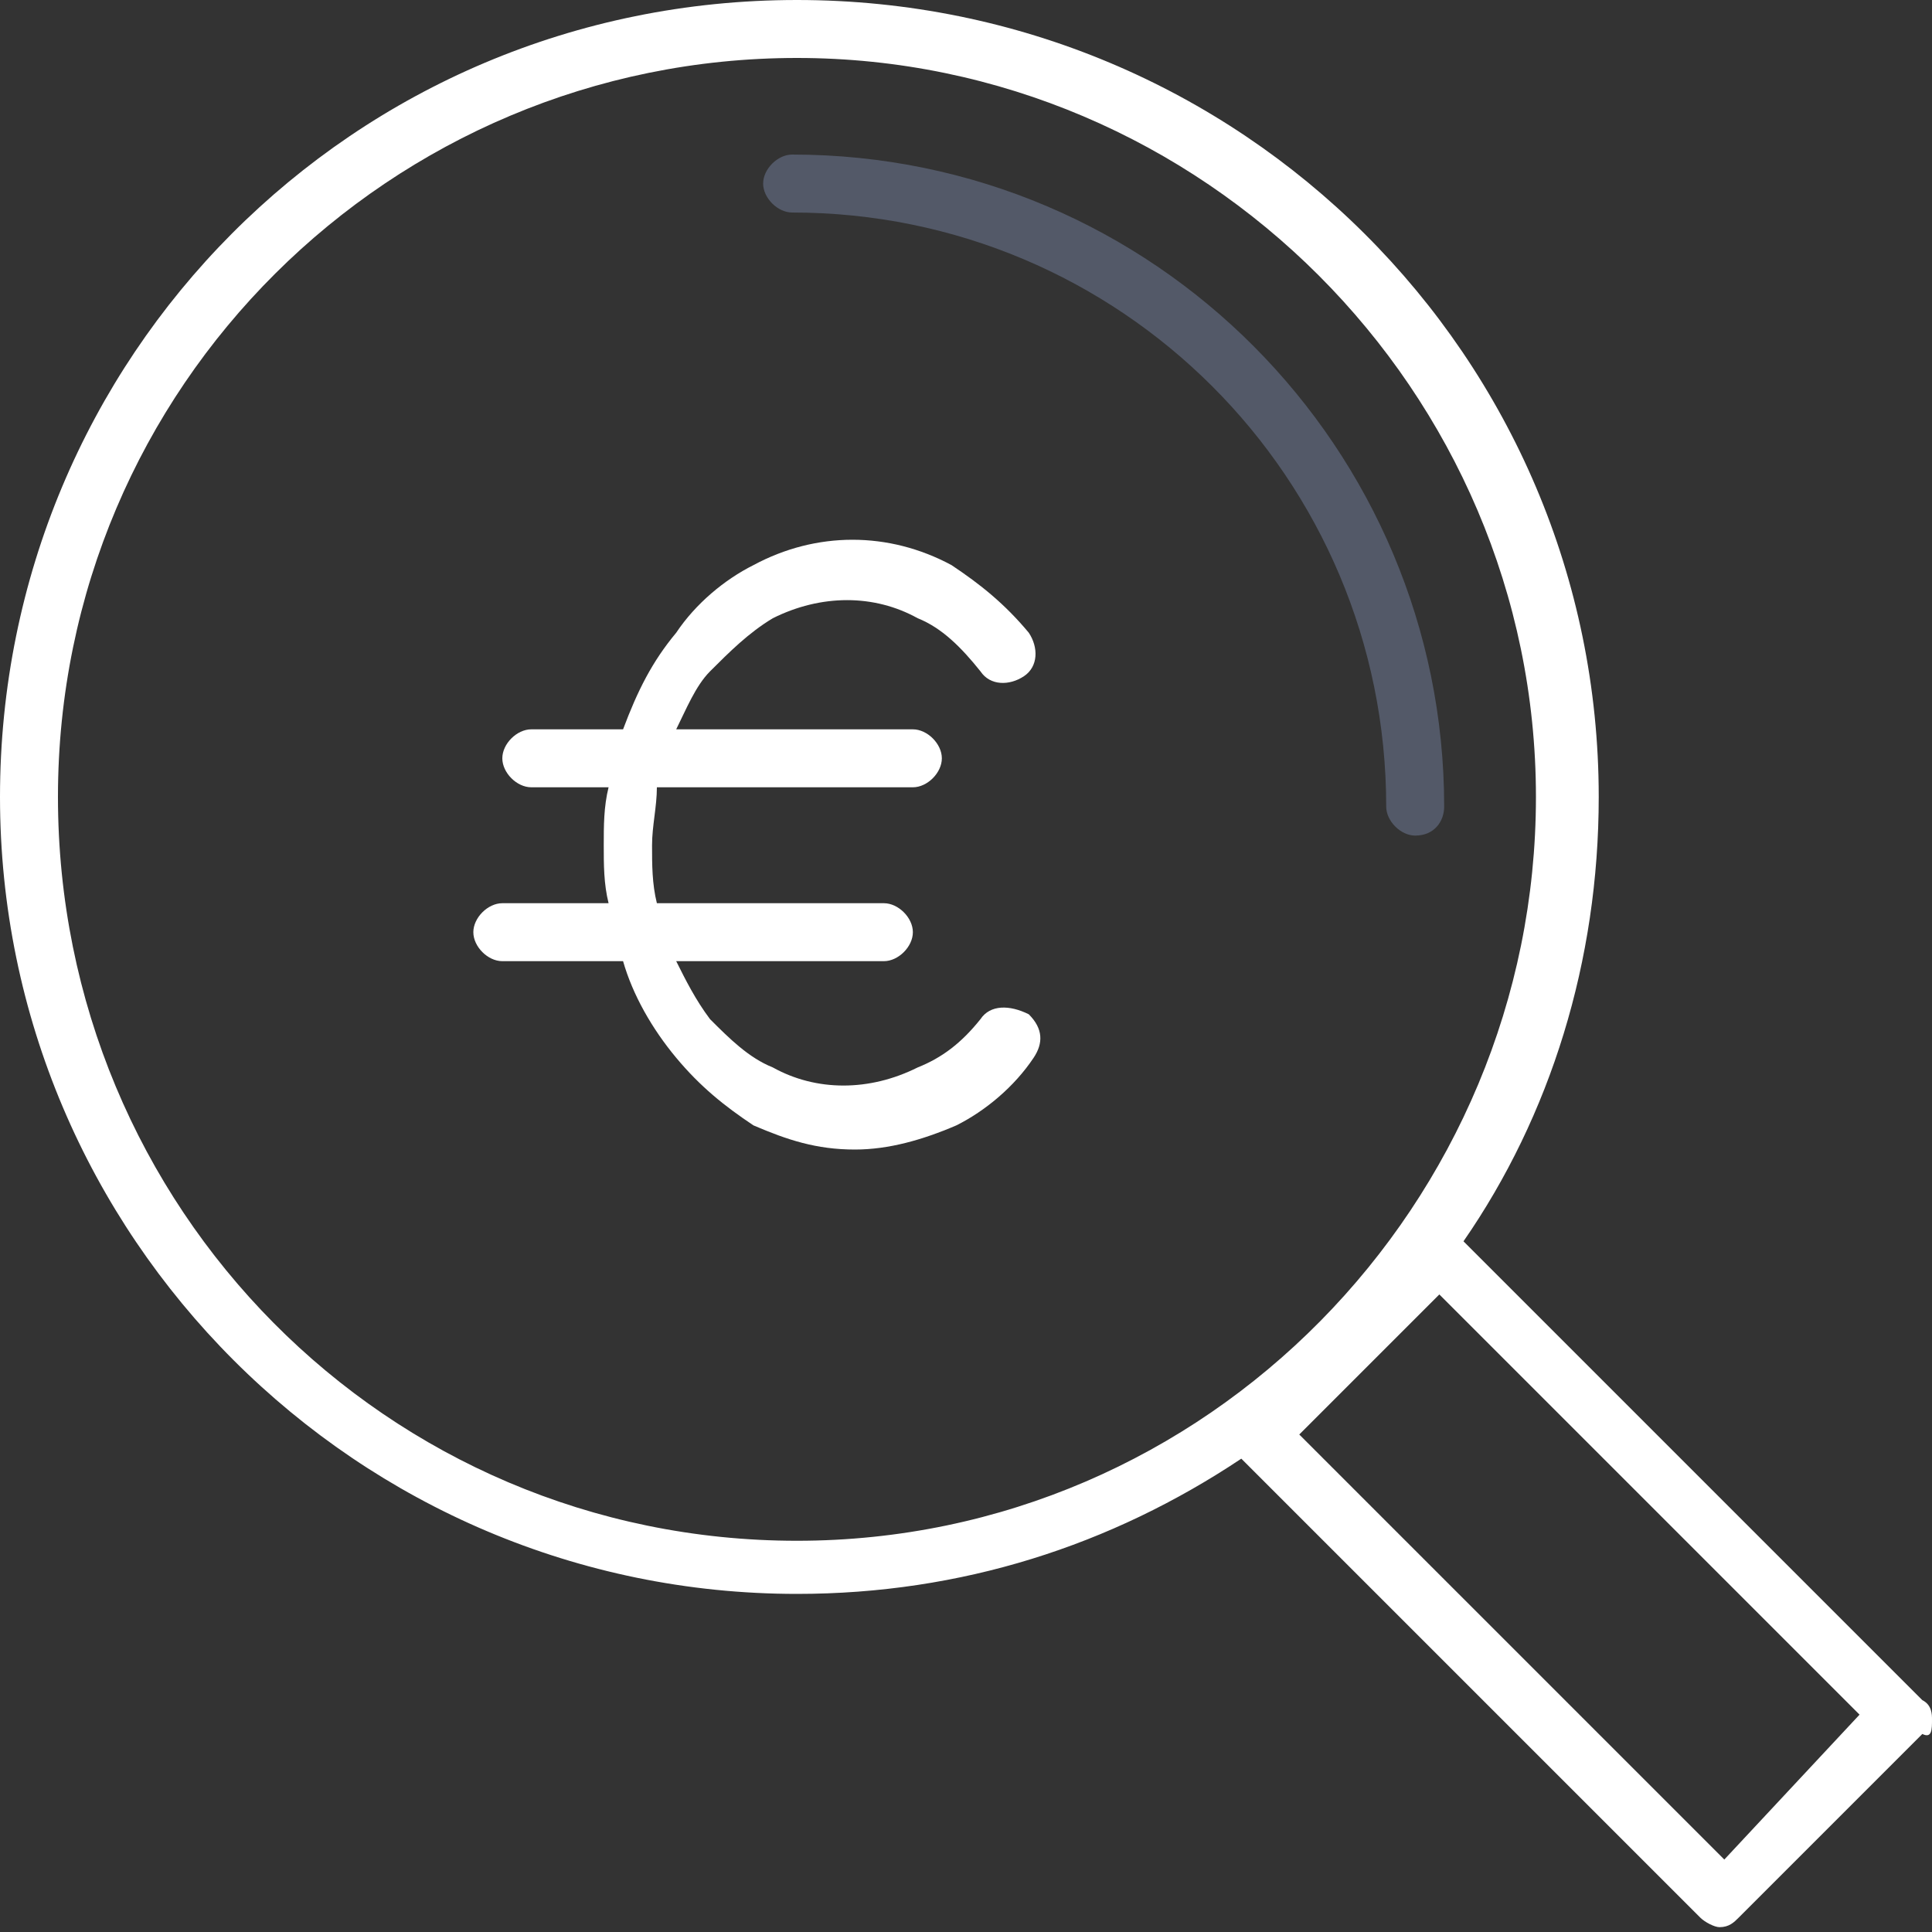
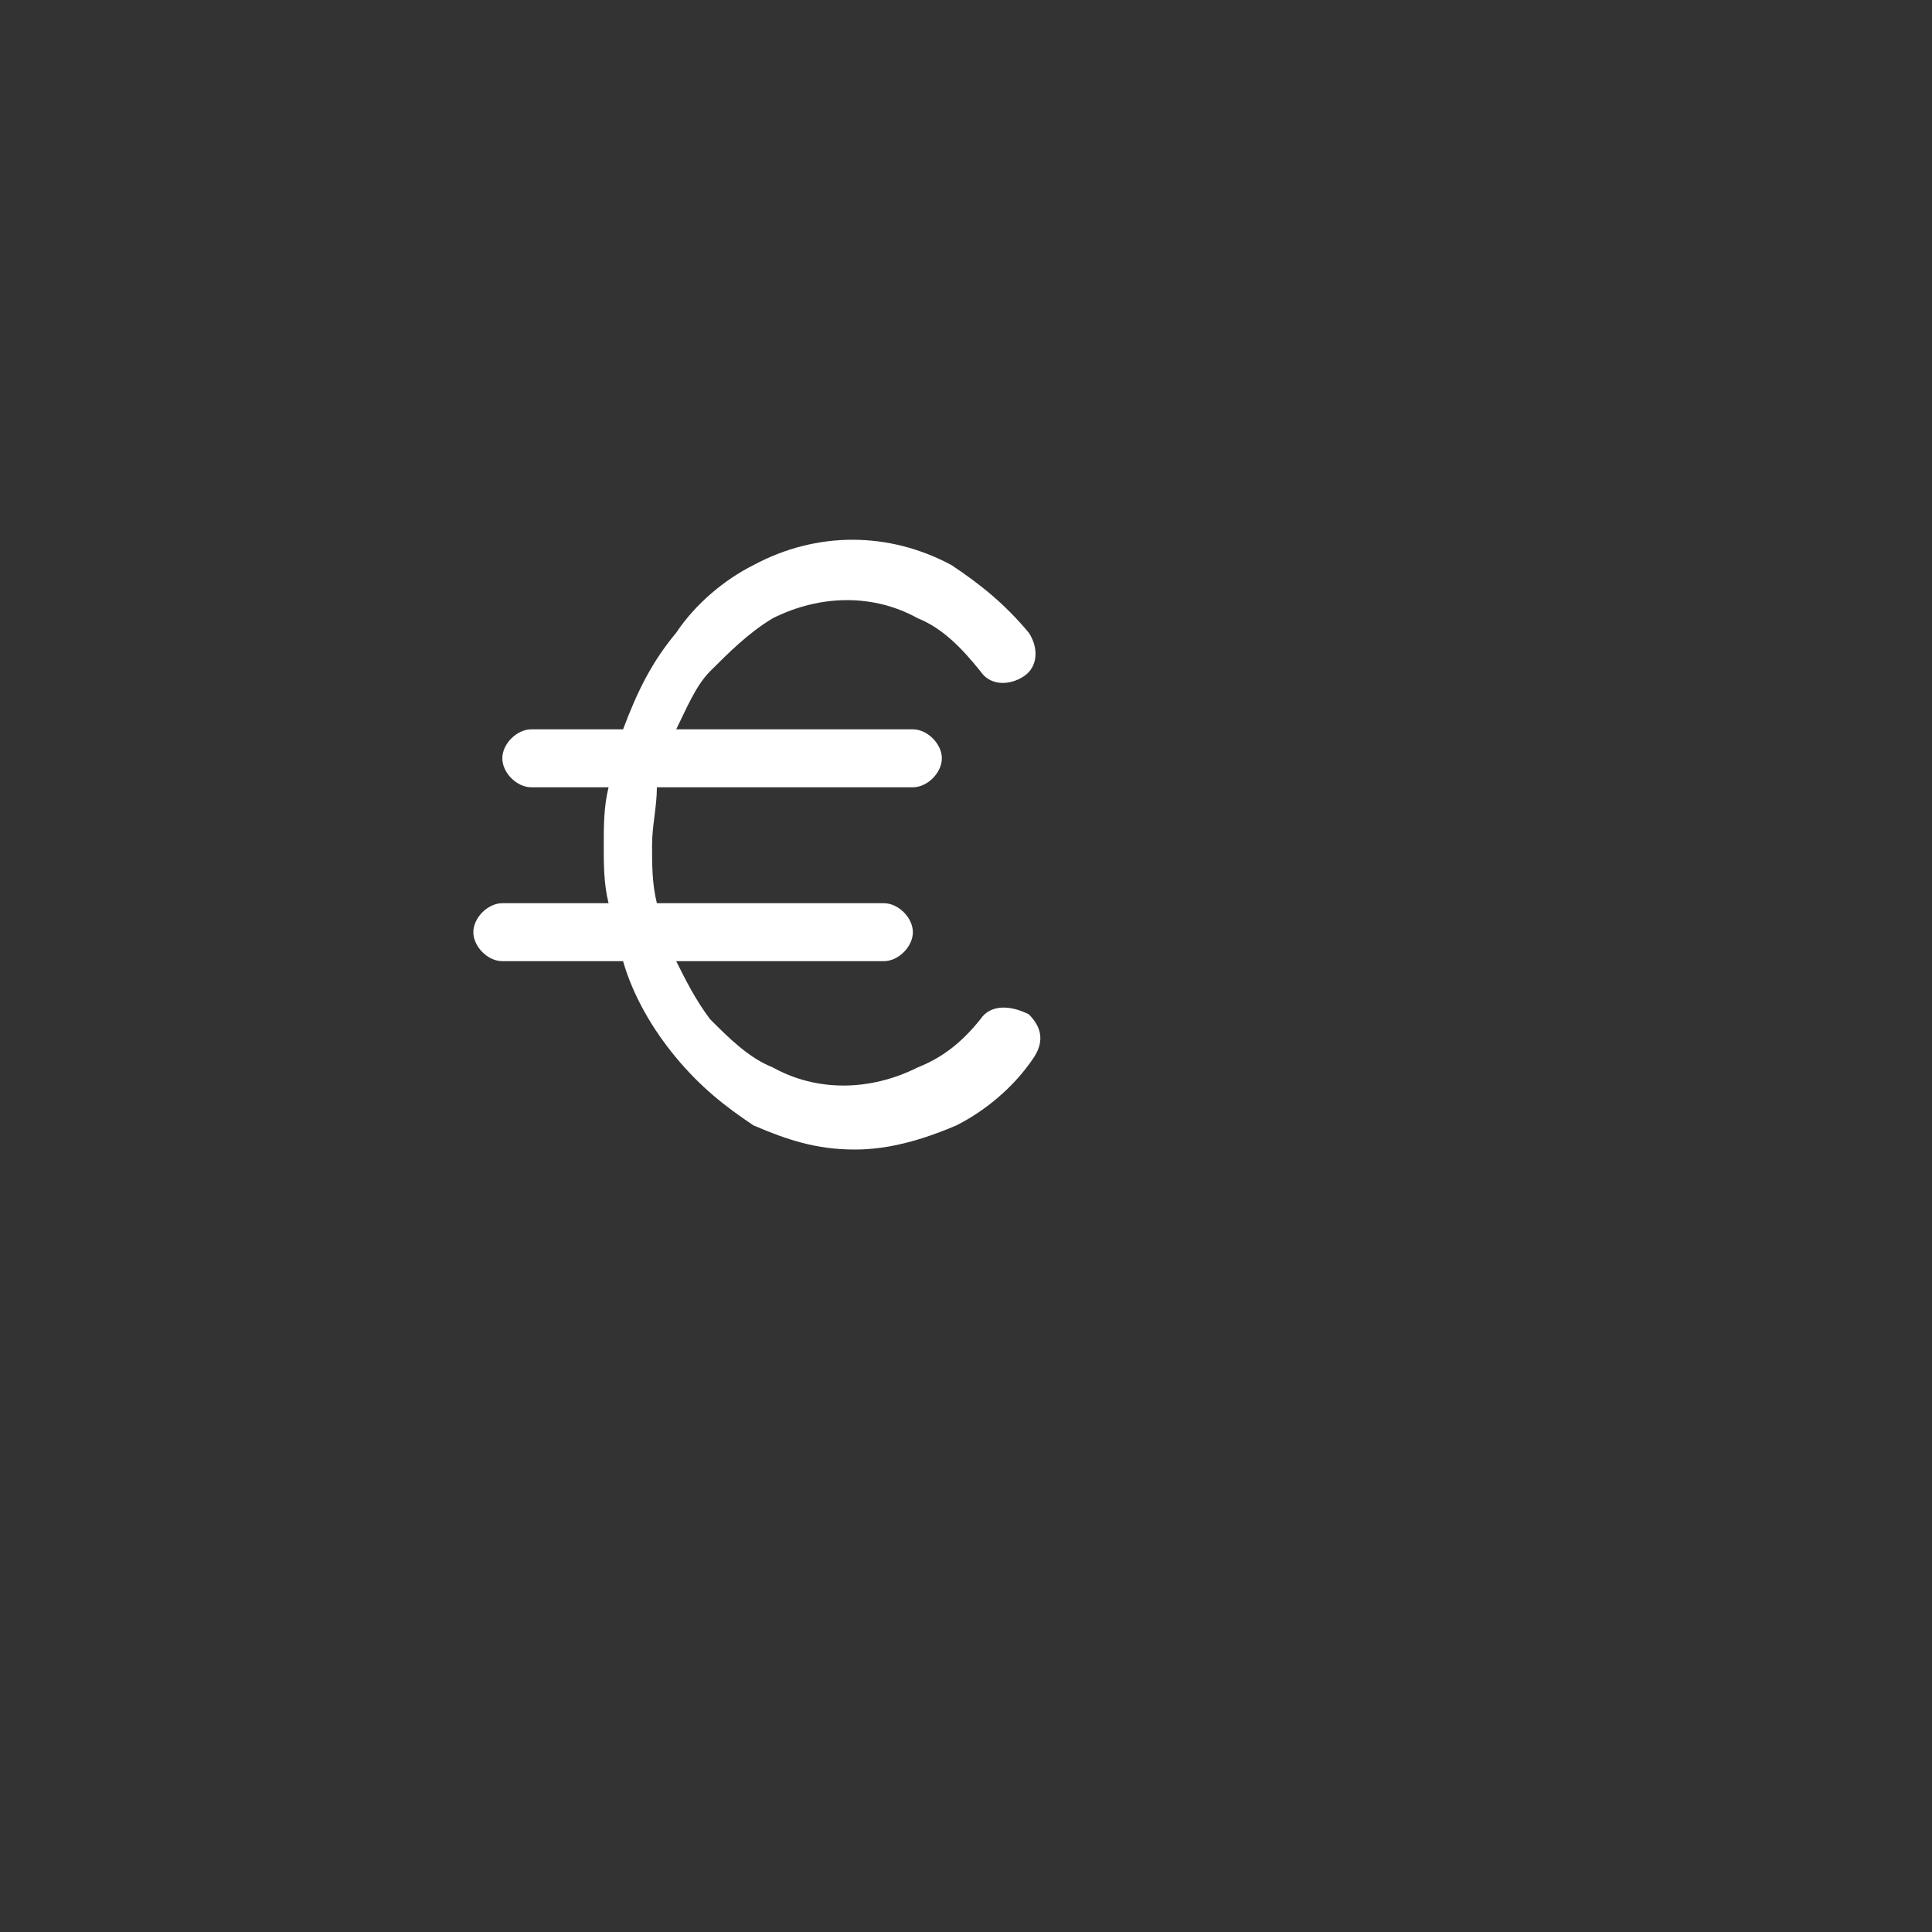
<svg xmlns="http://www.w3.org/2000/svg" version="1.1" id="Layer_1" x="0px" y="0px" viewBox="0 0 40 40" style="enable-background:new 0 0 40 40;" xml:space="preserve">
  <rect x="0" y="0" width="40" height="40" fill="#333333" stroke="none" />
  <style type="text/css">
	.st0{fill:#FFFFFF;}
	.st1{fill:#535968;}
</style>
  <g>
-     <path class="st0" d="M39.8,35.2l-9.5-9.5c1.8-2.6,2.8-5.8,2.8-9.2C33.1,7.4,25.7,0,16.5,0S0,7.4,0,16.5s7.4,16.5,16.5,16.5   c3.4,0,6.5-1,9.2-2.8l9.5,9.5c0.1,0.1,0.3,0.2,0.4,0.2c0.2,0,0.3-0.1,0.4-0.2l3.8-3.8C40,36,40,35.8,40,35.6   C40,35.5,40,35.3,39.8,35.2z M1.2,16.5c0-8.5,6.9-15.3,15.3-15.3s15.3,6.9,15.3,15.3S25,31.9,16.5,31.9S1.2,25,1.2,16.5z    M35.7,38.5l-8.8-8.8l2.9-2.9l8.7,8.7L35.7,38.5z" />
    <g>
-       <path class="st1" d="M29.3,17.3c-0.3,0-0.6-0.3-0.6-0.6c0-6.8-5.5-12.3-12.3-12.3c-0.3,0-0.6-0.3-0.6-0.6s0.3-0.6,0.6-0.6    c7.5,0,13.5,6.1,13.5,13.5C29.9,17,29.7,17.3,29.3,17.3z" />
-     </g>
+       </g>
    <path class="st0" d="M20.3,21.1c-0.4,0.5-0.8,0.8-1.3,1c-1,0.5-2.1,0.5-3,0c-0.5-0.2-0.9-0.6-1.3-1c-0.3-0.4-0.5-0.8-0.7-1.2h4.3   c0.3,0,0.6-0.3,0.6-0.6s-0.3-0.6-0.6-0.6h-4.7c-0.1-0.4-0.1-0.8-0.1-1.2c0-0.4,0.1-0.8,0.1-1.2h5.3c0.3,0,0.6-0.3,0.6-0.6   c0-0.3-0.3-0.6-0.6-0.6H14c0.2-0.4,0.4-0.9,0.7-1.2c0.4-0.4,0.8-0.8,1.3-1.1c1-0.5,2.1-0.5,3,0c0.5,0.2,0.9,0.6,1.3,1.1   c0.2,0.3,0.6,0.3,0.9,0.1s0.3-0.6,0.1-0.9c-0.5-0.6-1-1-1.6-1.4c-1.3-0.7-2.8-0.7-4.1,0c-0.6,0.3-1.2,0.8-1.6,1.4   c-0.5,0.6-0.8,1.2-1.1,2c0,0,0,0,0,0h-1.9c-0.3,0-0.6,0.3-0.6,0.6s0.3,0.6,0.6,0.6h1.6c-0.1,0.4-0.1,0.8-0.1,1.2   c0,0.4,0,0.8,0.1,1.2h-2.2c-0.3,0-0.6,0.3-0.6,0.6s0.3,0.6,0.6,0.6h2.5c0.2,0.7,0.6,1.4,1.1,2c0.5,0.6,1,1,1.6,1.4   c0.7,0.3,1.3,0.5,2.1,0.5c0.7,0,1.4-0.2,2.1-0.5c0.6-0.3,1.2-0.8,1.6-1.4c0.2-0.3,0.2-0.6-0.1-0.9C20.9,20.8,20.5,20.8,20.3,21.1z" />
  </g>
</svg>